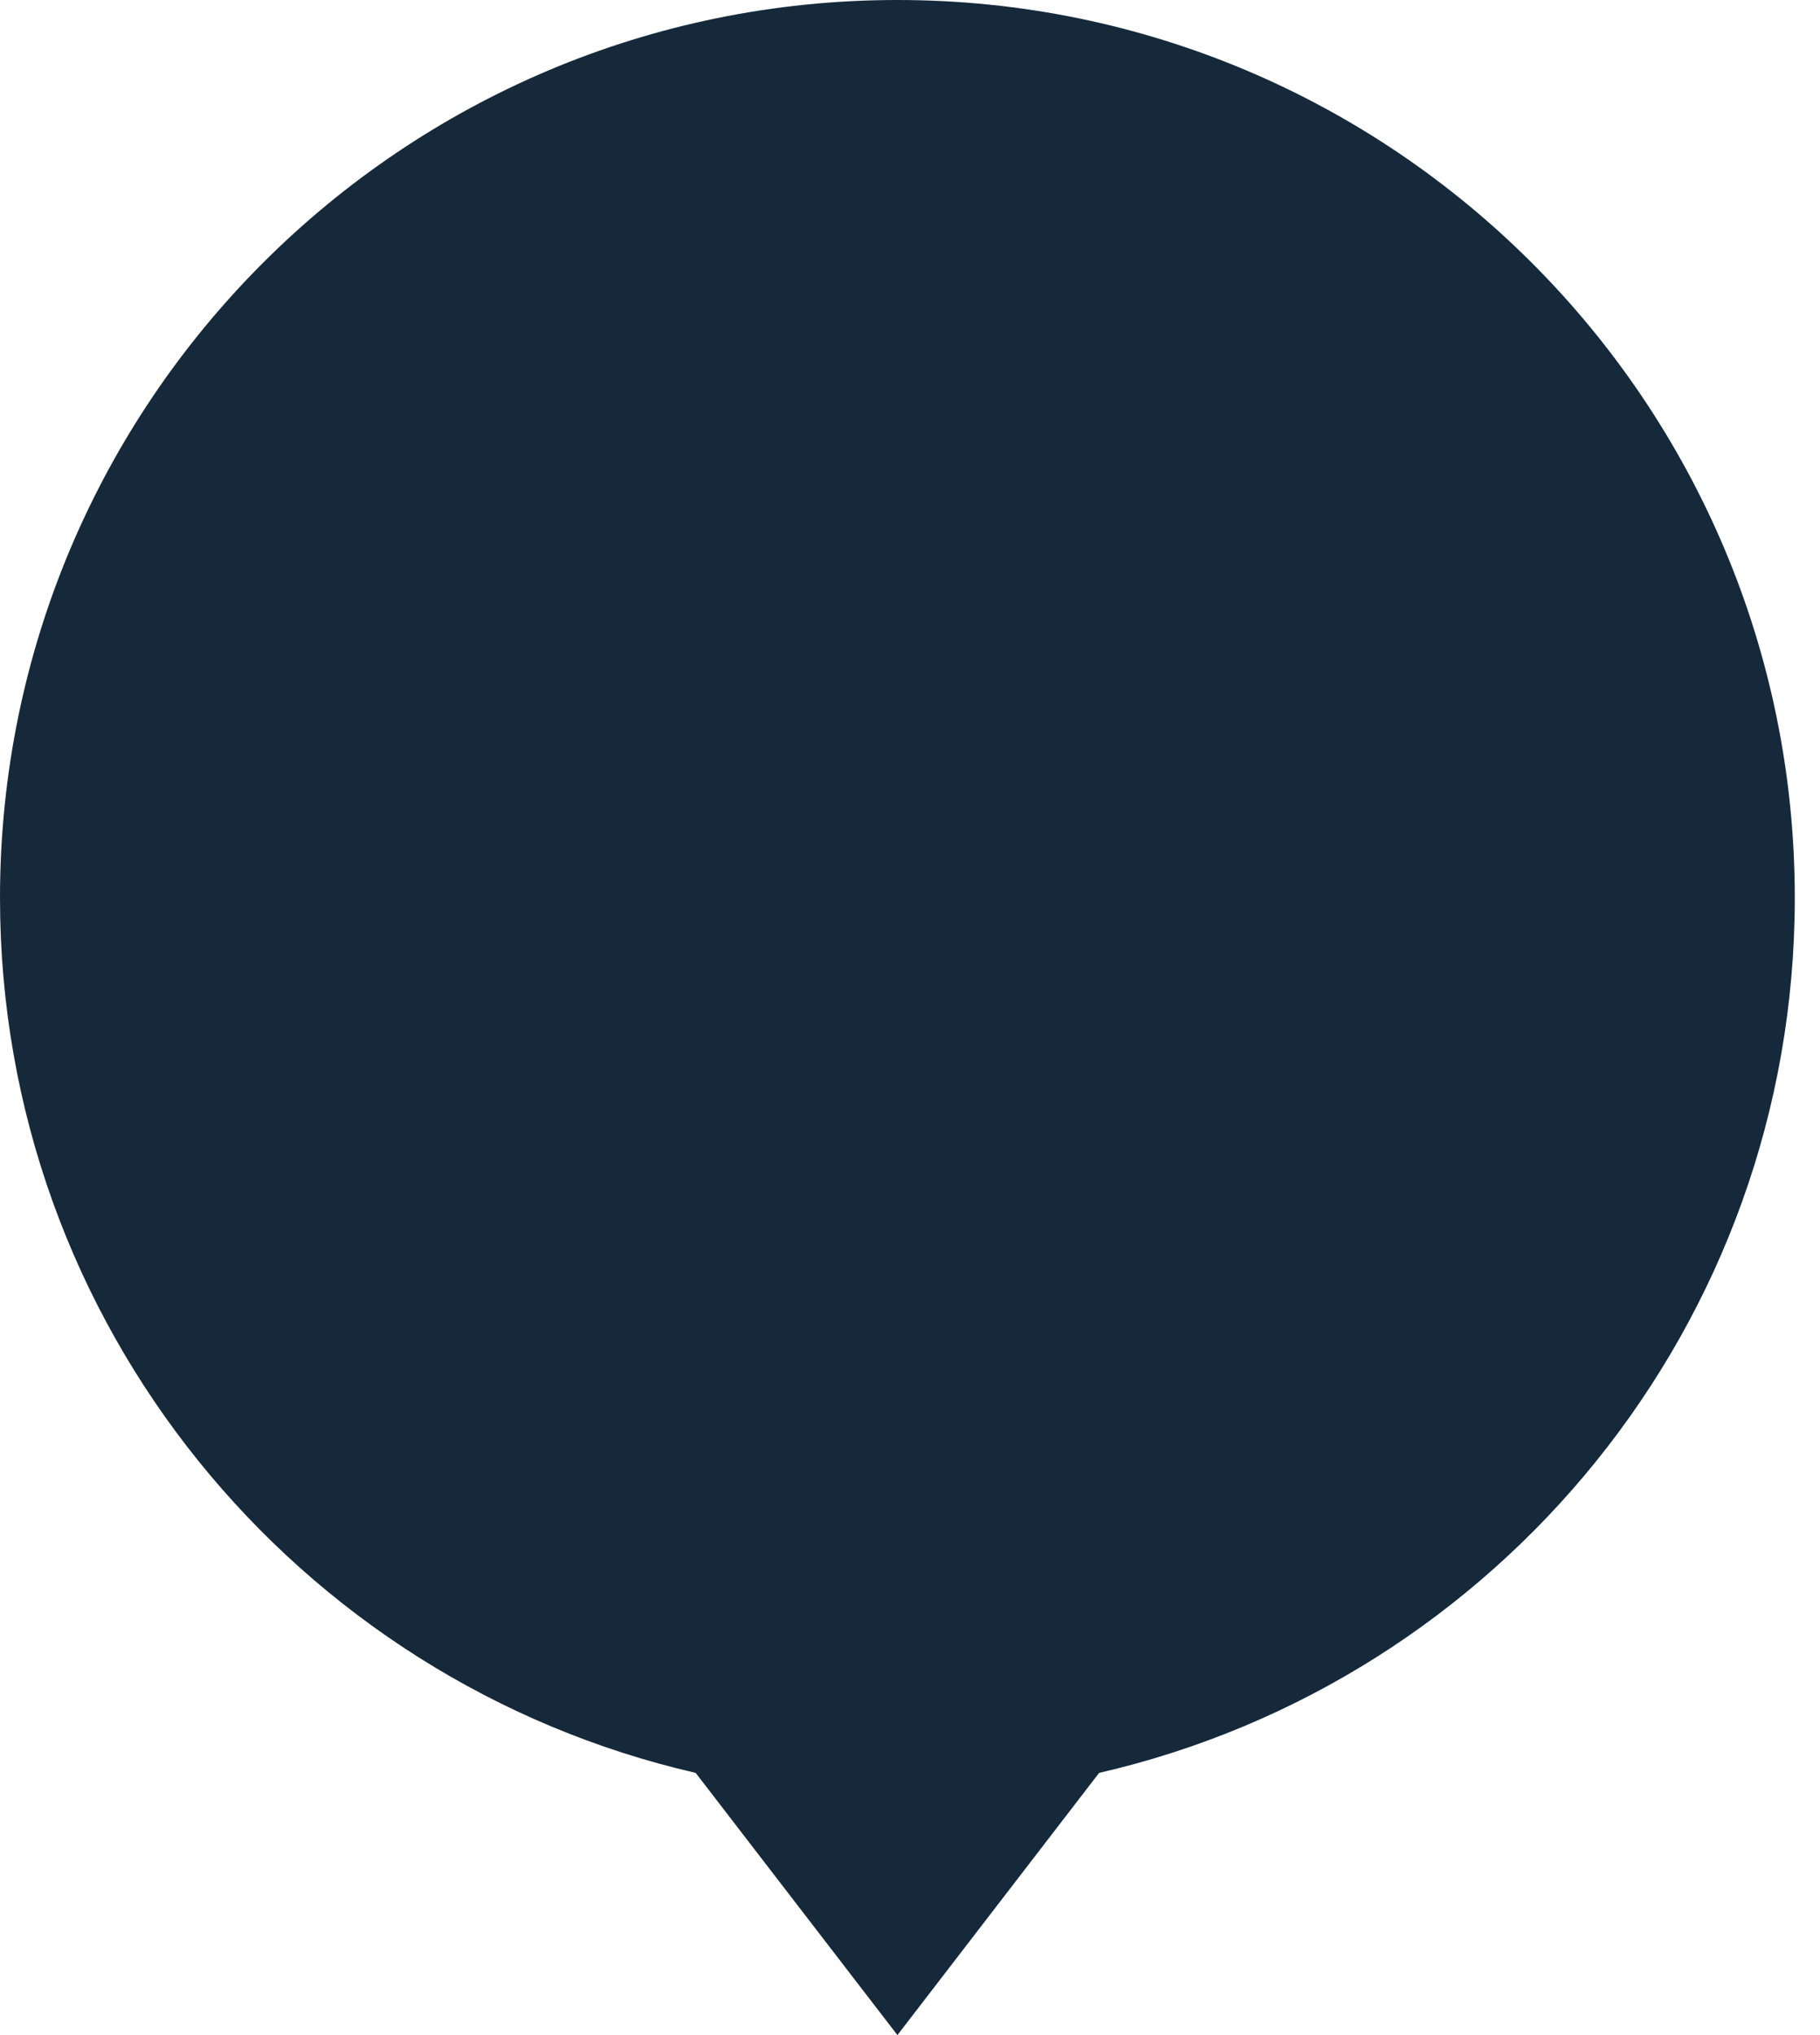
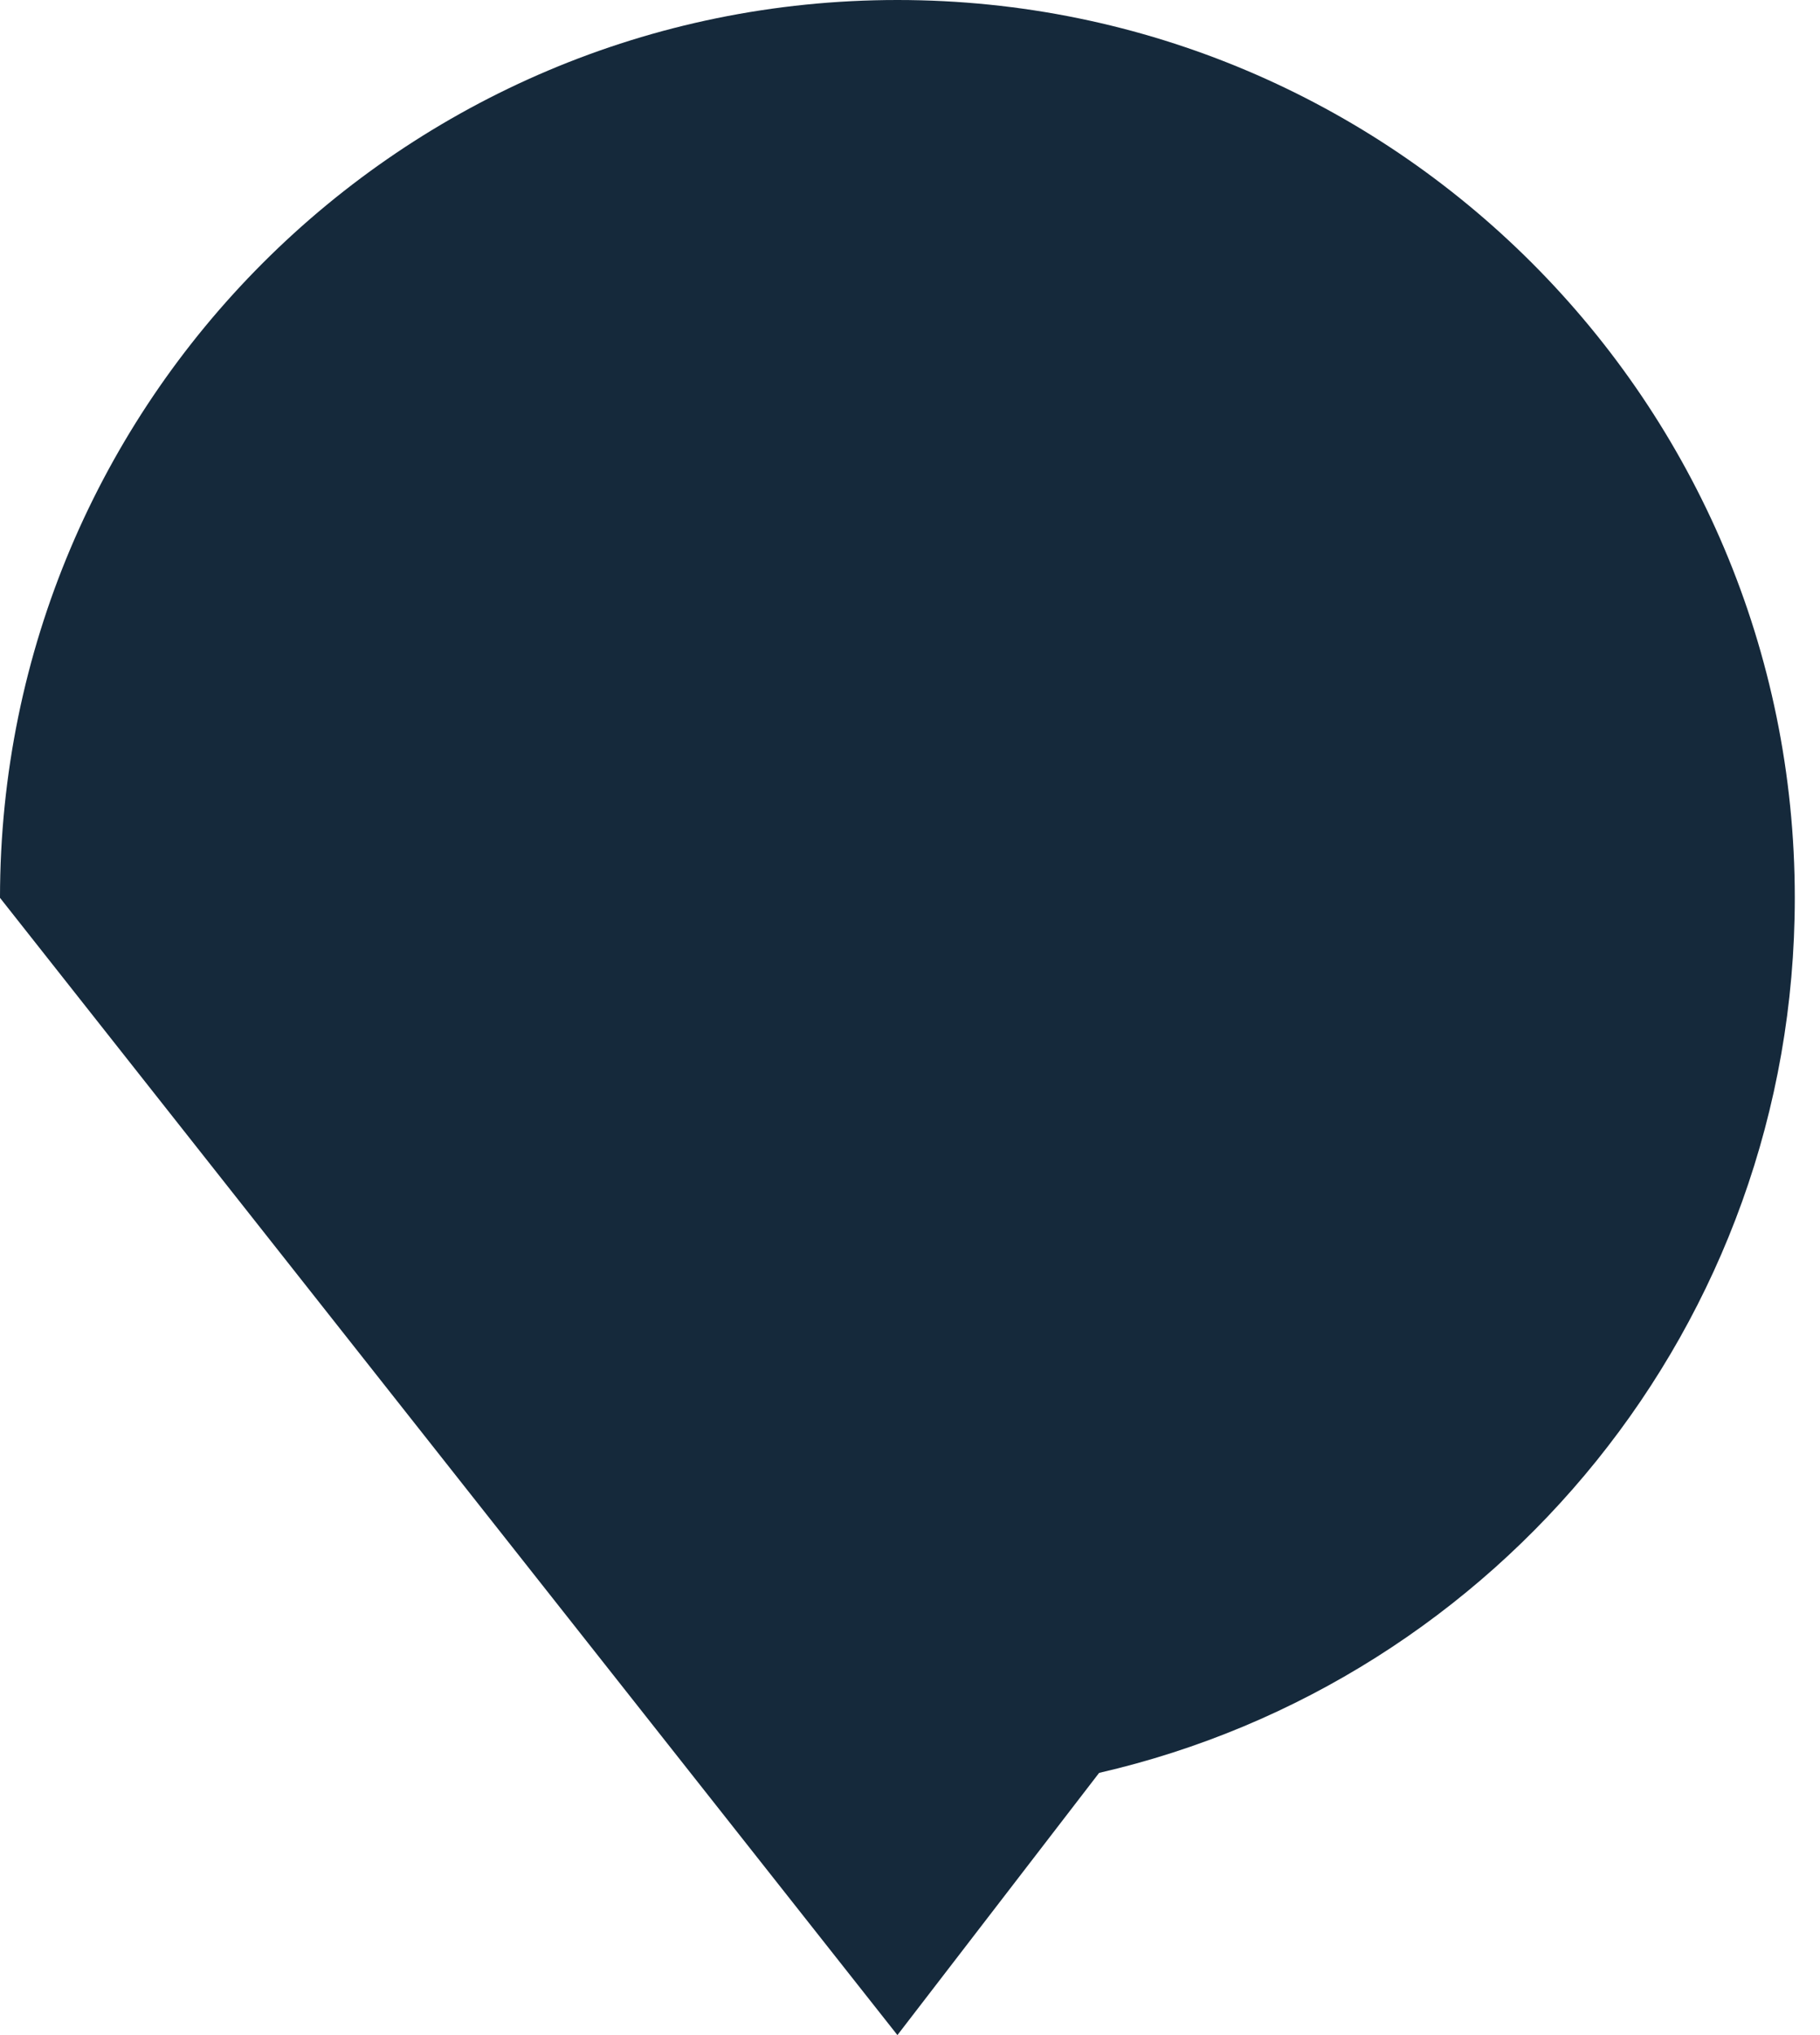
<svg xmlns="http://www.w3.org/2000/svg" width="34" height="38" viewBox="0 0 34 38" fill="none">
-   <path fill-rule="evenodd" clip-rule="evenodd" d="M20.533 33.104C27.977 31.394 33.529 24.728 33.529 16.765C33.529 7.506 26.024 0 16.765 0C7.506 0 0 7.506 0 16.765C0 24.728 5.552 31.394 12.996 33.104L16.765 38L20.533 33.104Z" fill="#15293B" />
+   <path fill-rule="evenodd" clip-rule="evenodd" d="M20.533 33.104C27.977 31.394 33.529 24.728 33.529 16.765C33.529 7.506 26.024 0 16.765 0C7.506 0 0 7.506 0 16.765L16.765 38L20.533 33.104Z" fill="#15293B" />
</svg>